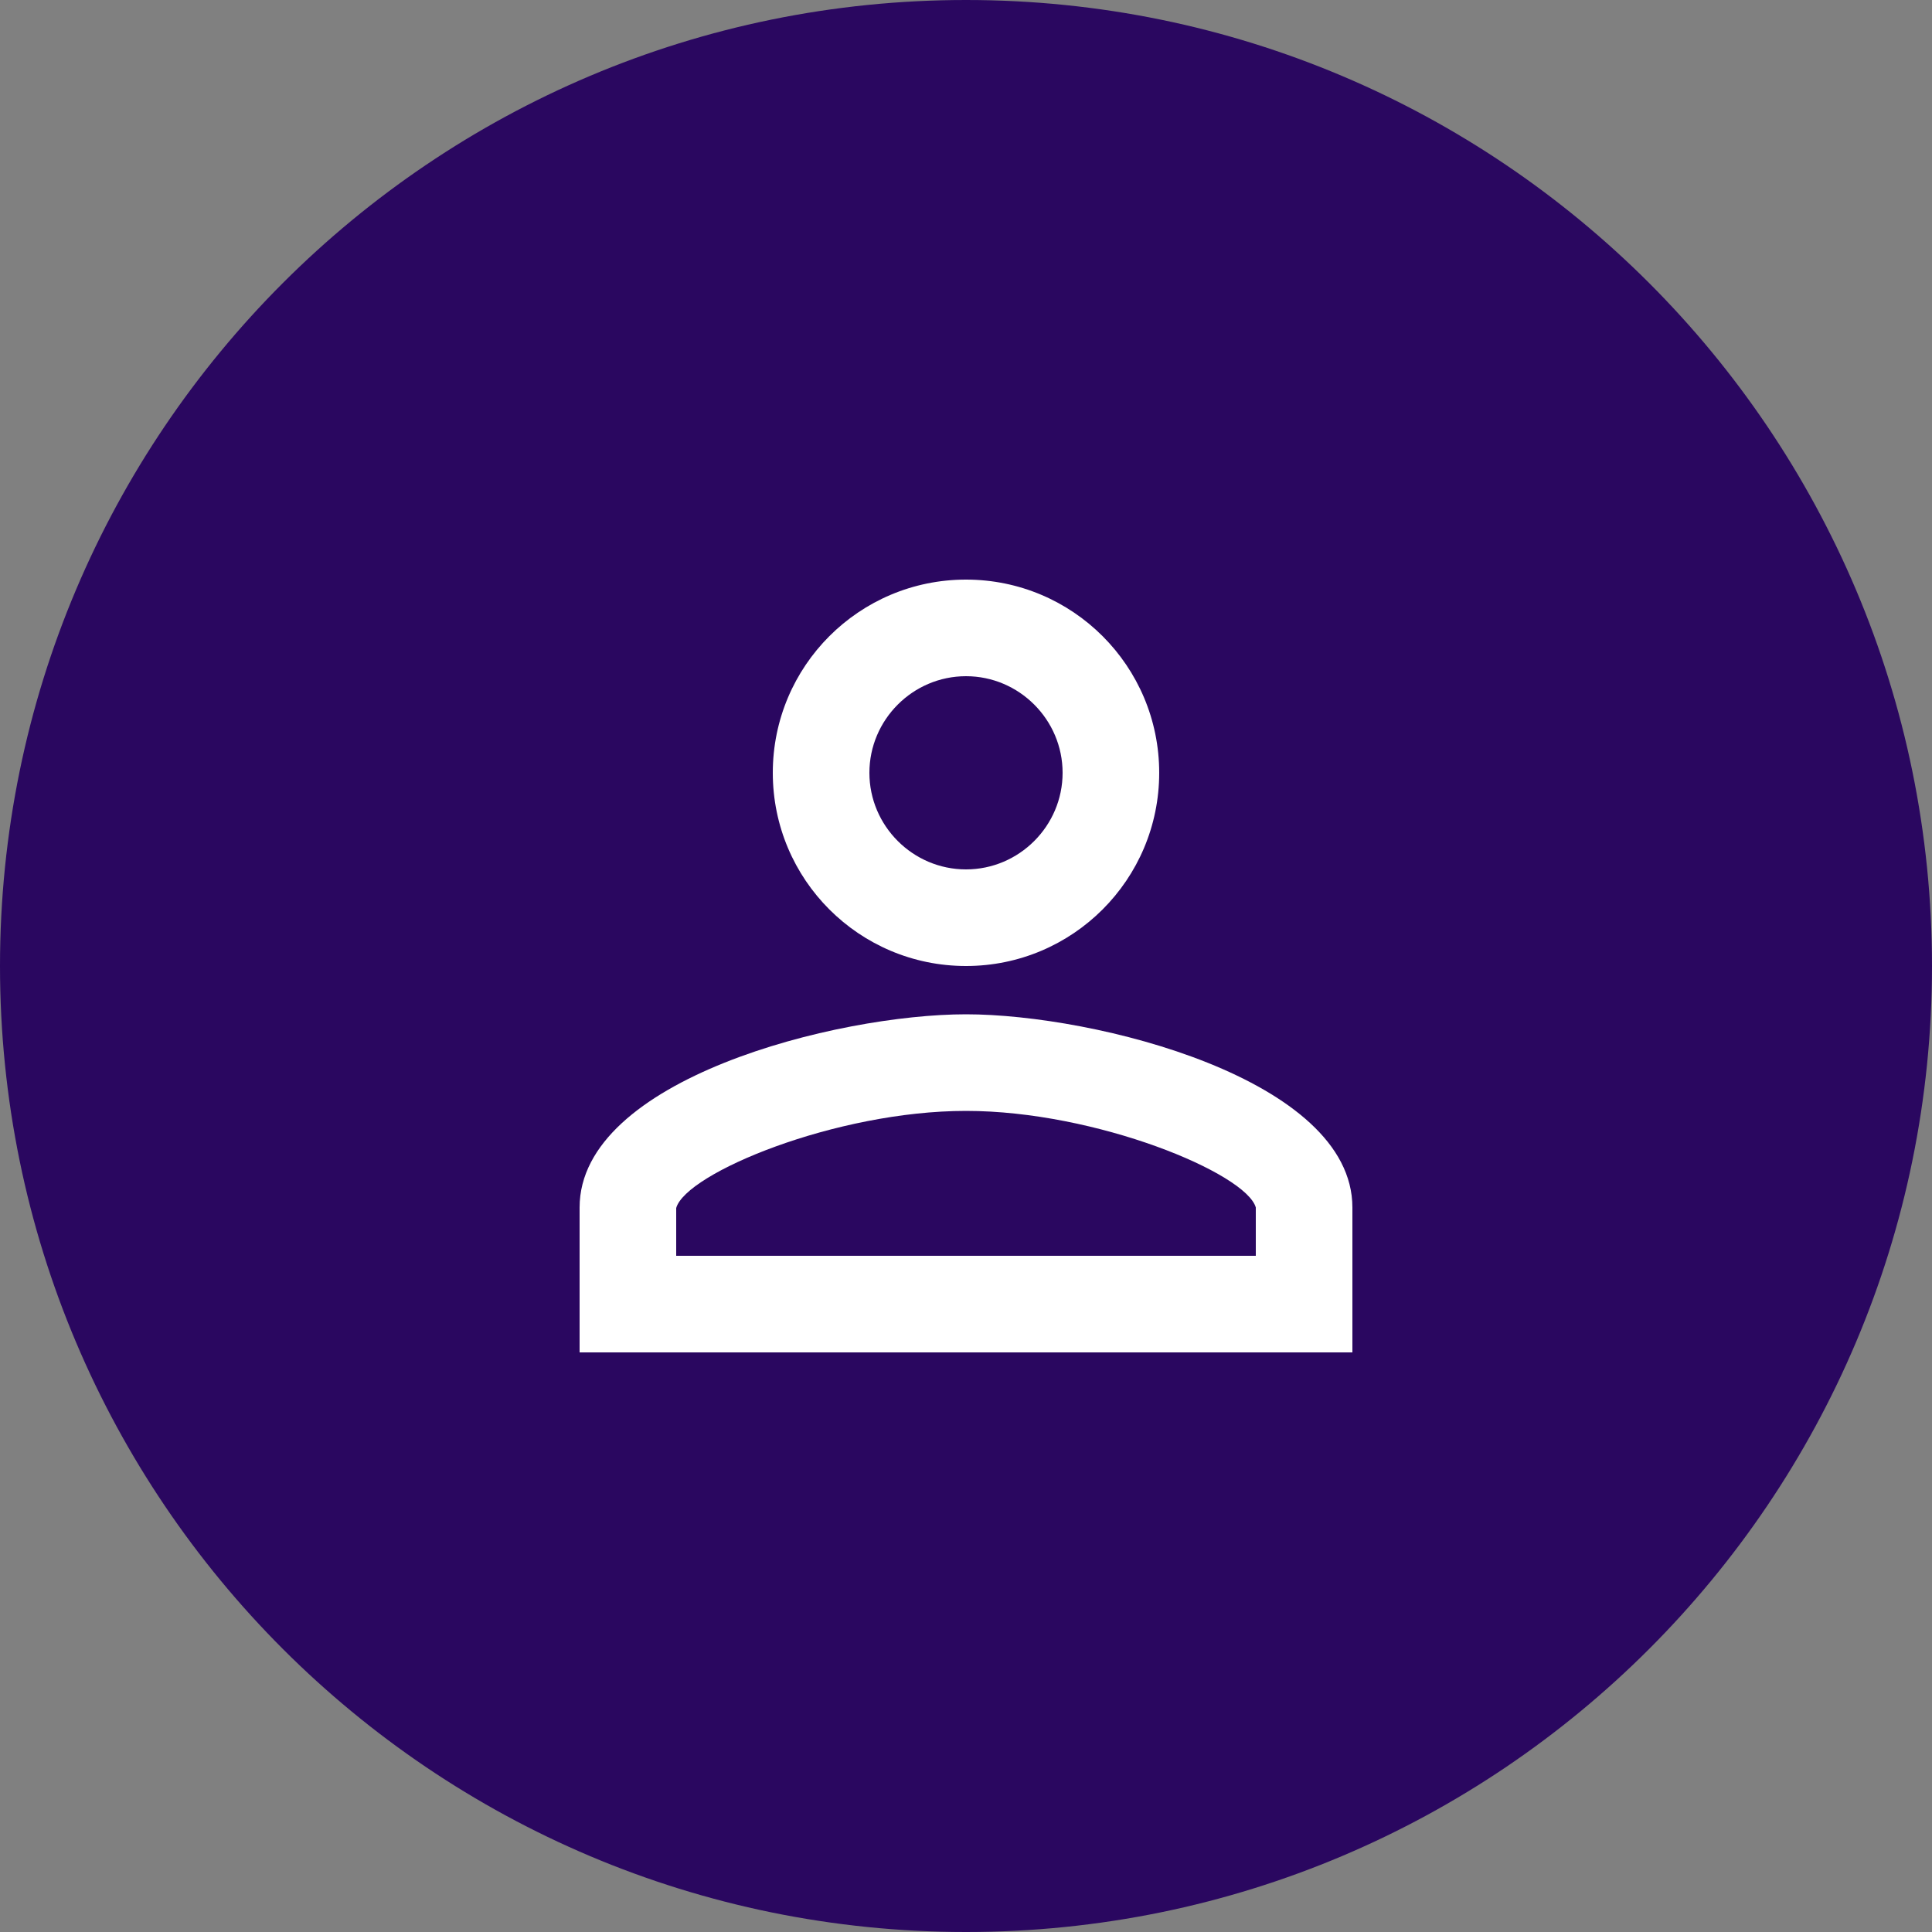
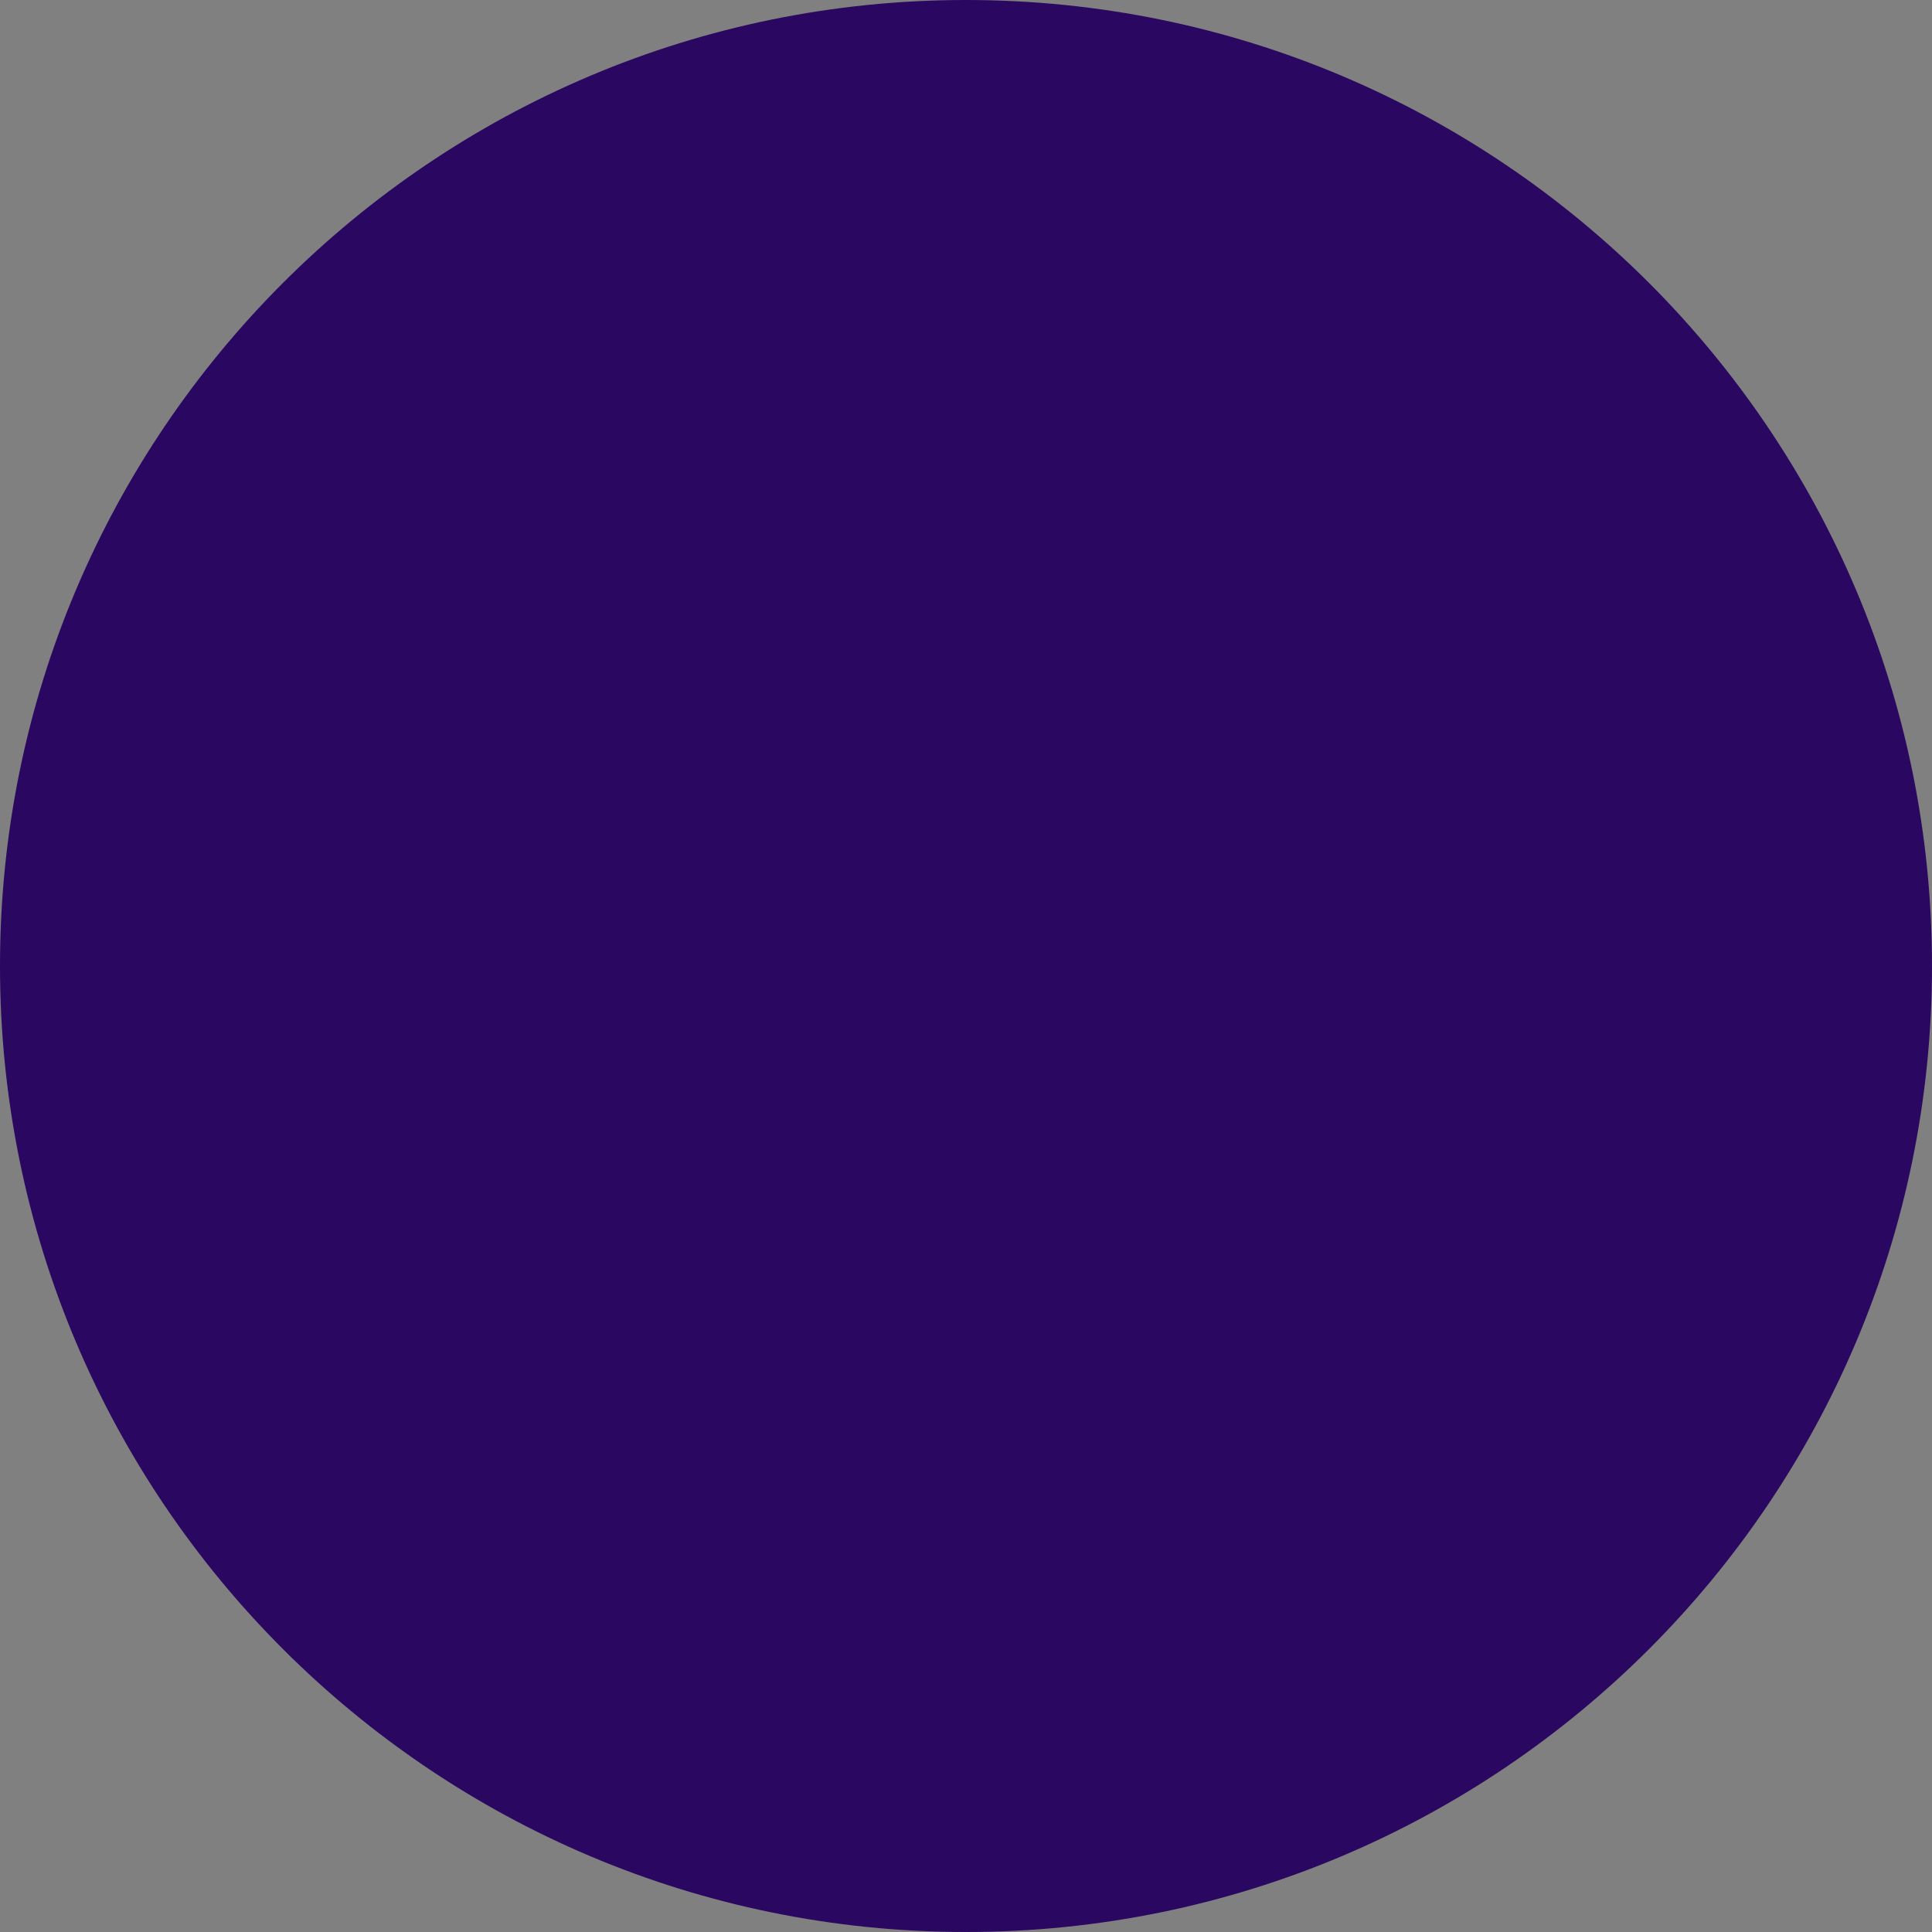
<svg xmlns="http://www.w3.org/2000/svg" width="30" height="30" viewBox="0 0 30 30" fill="none">
  <rect x="0" y="0" width="30" height="30" fill="#808080" stroke="none" />
  <path fill-rule="evenodd" clip-rule="evenodd" d="M0 15C0 6.716 6.716 0 15 0C23.284 0 30 6.716 30 15C30 23.284 23.284 30 15 30C6.716 30 0 23.284 0 15Z" fill="#2A0760" fill-opacity="1" />
-   <path d="M15 10.5C15.825 10.5 16.5 11.175 16.5 12C16.5 12.825 15.825 13.5 15 13.5C14.175 13.5 13.5 12.825 13.5 12C13.5 11.175 14.175 10.5 15 10.5ZM15 17.25C17.025 17.25 19.35 18.218 19.5 18.75V19.5H10.5V18.758C10.65 18.218 12.975 17.25 15 17.25ZM15 9C13.342 9 12 10.342 12 12C12 13.658 13.342 15 15 15C16.657 15 18 13.658 18 12C18 10.342 16.657 9 15 9ZM15 15.75C12.998 15.75 9 16.755 9 18.75V21H21V18.75C21 16.755 17.003 15.75 15 15.75Z" fill="#FFFFFF" />
</svg>